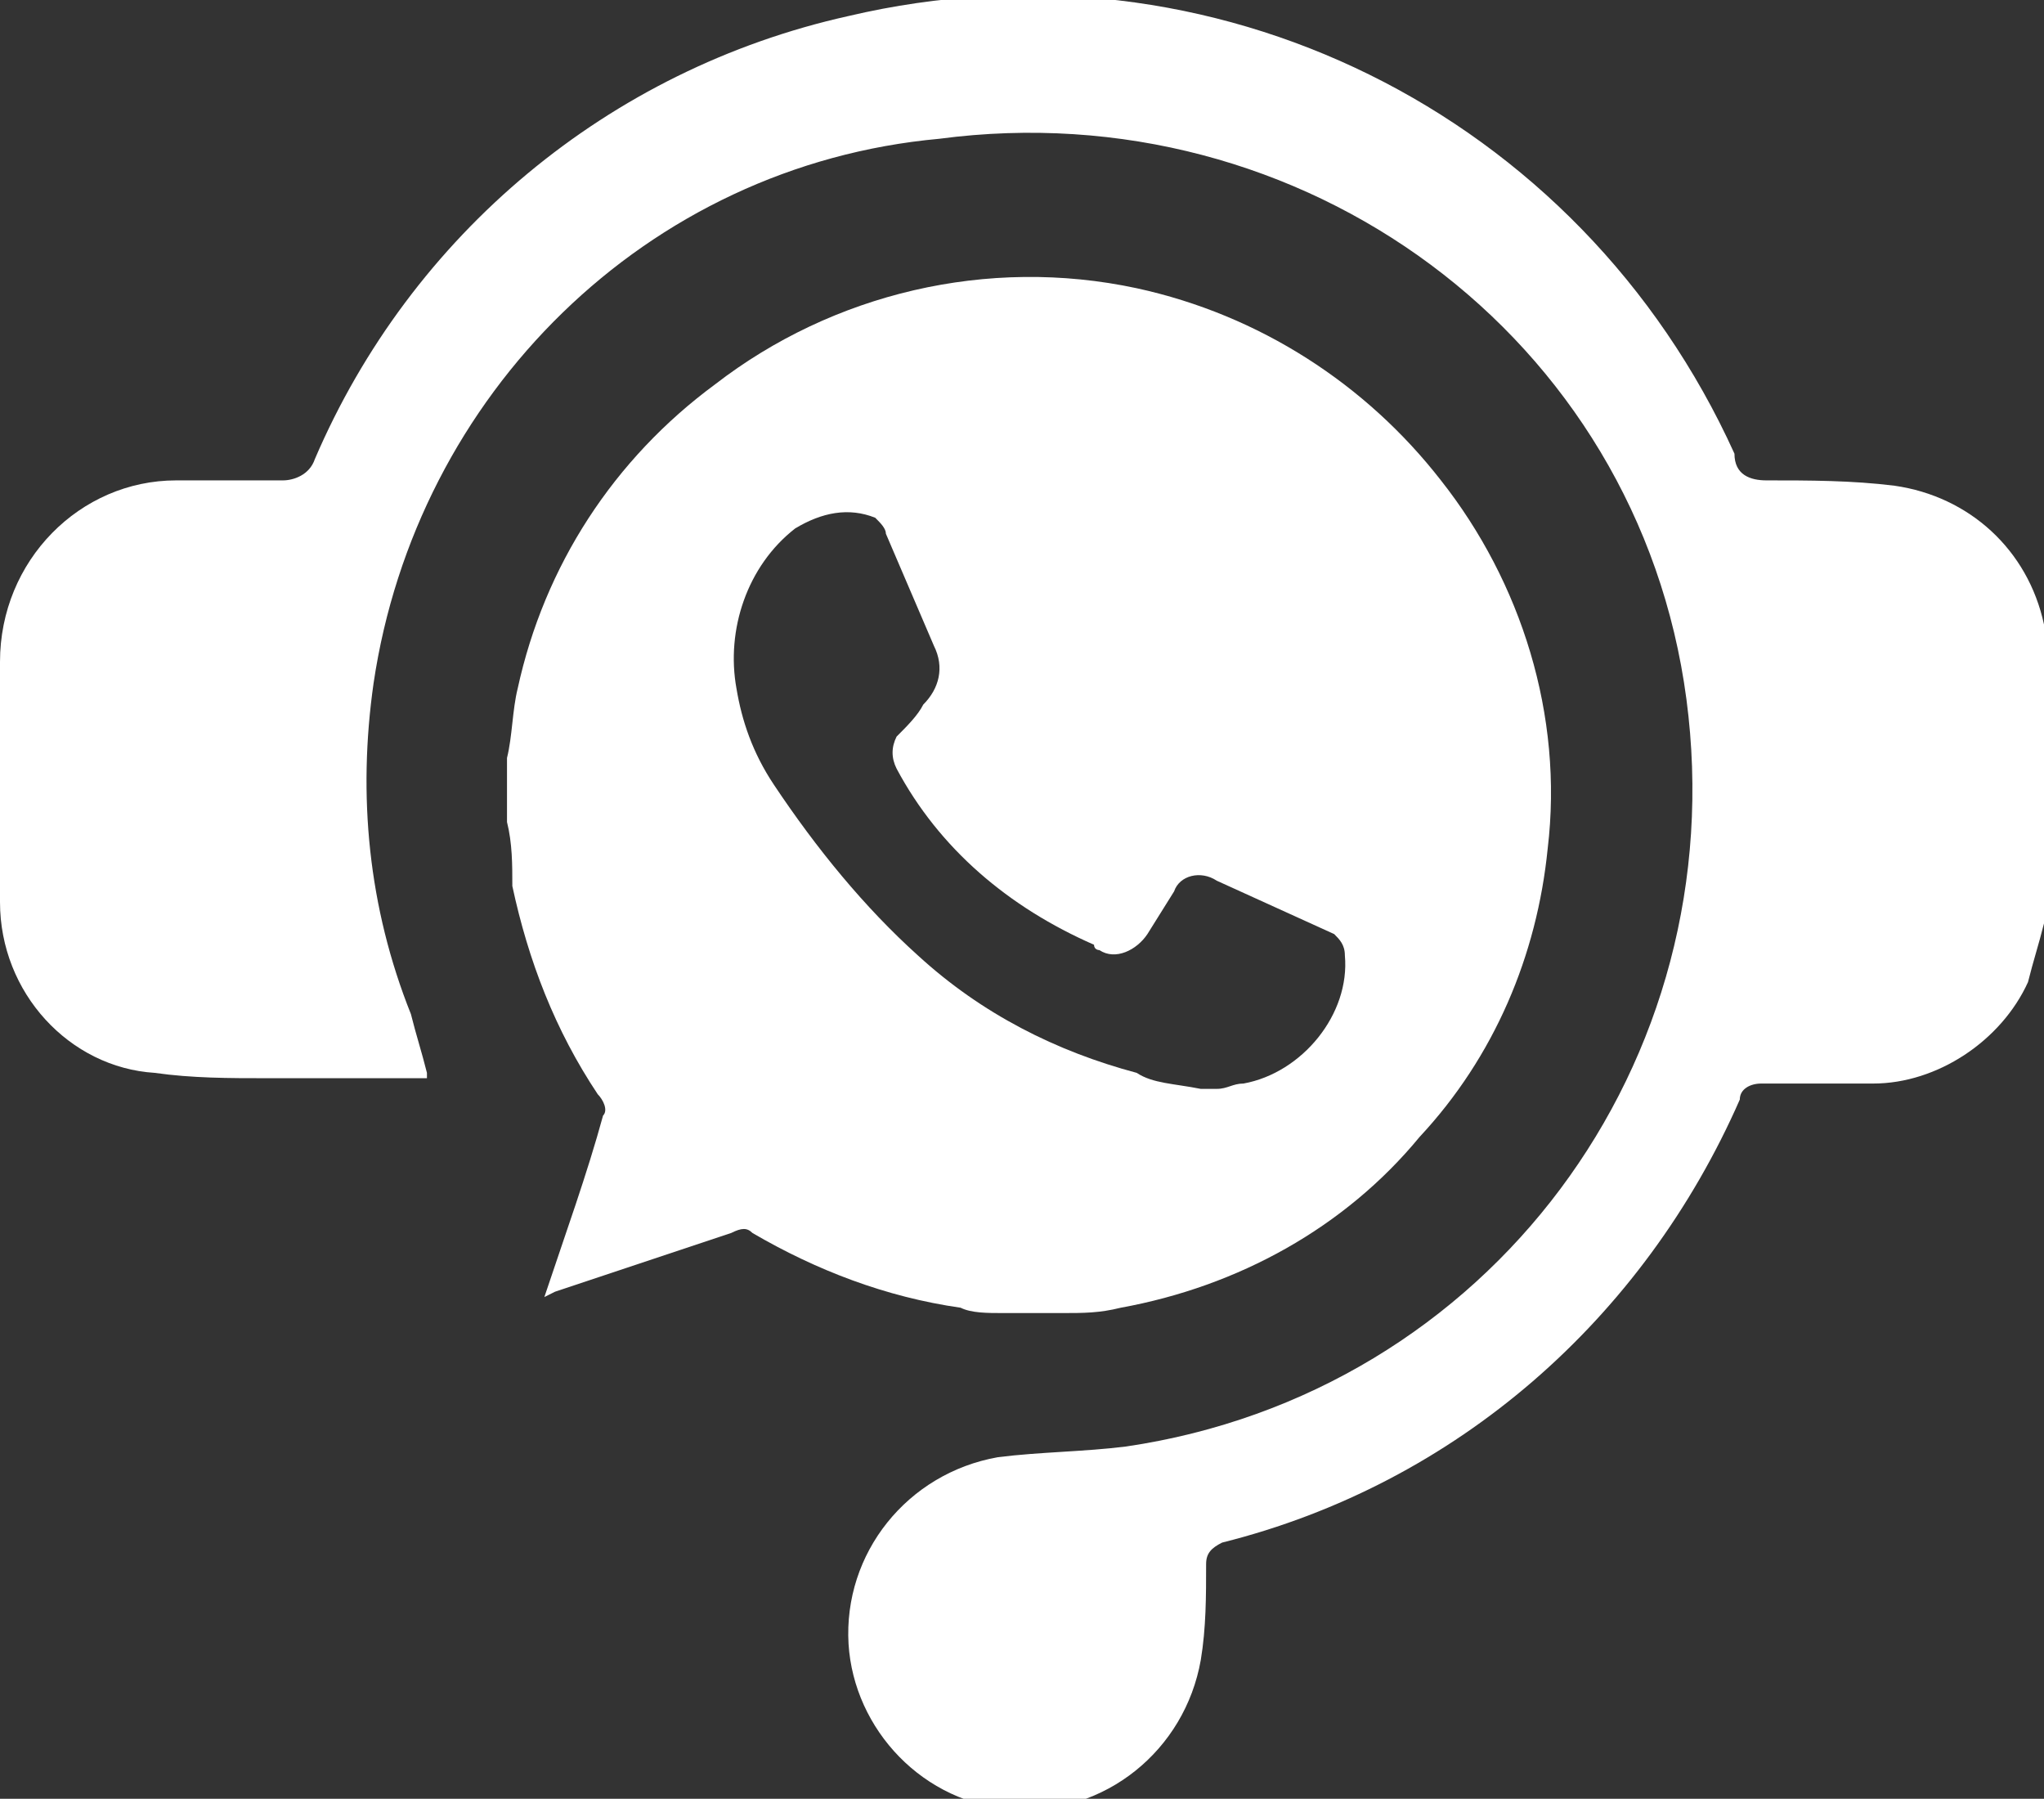
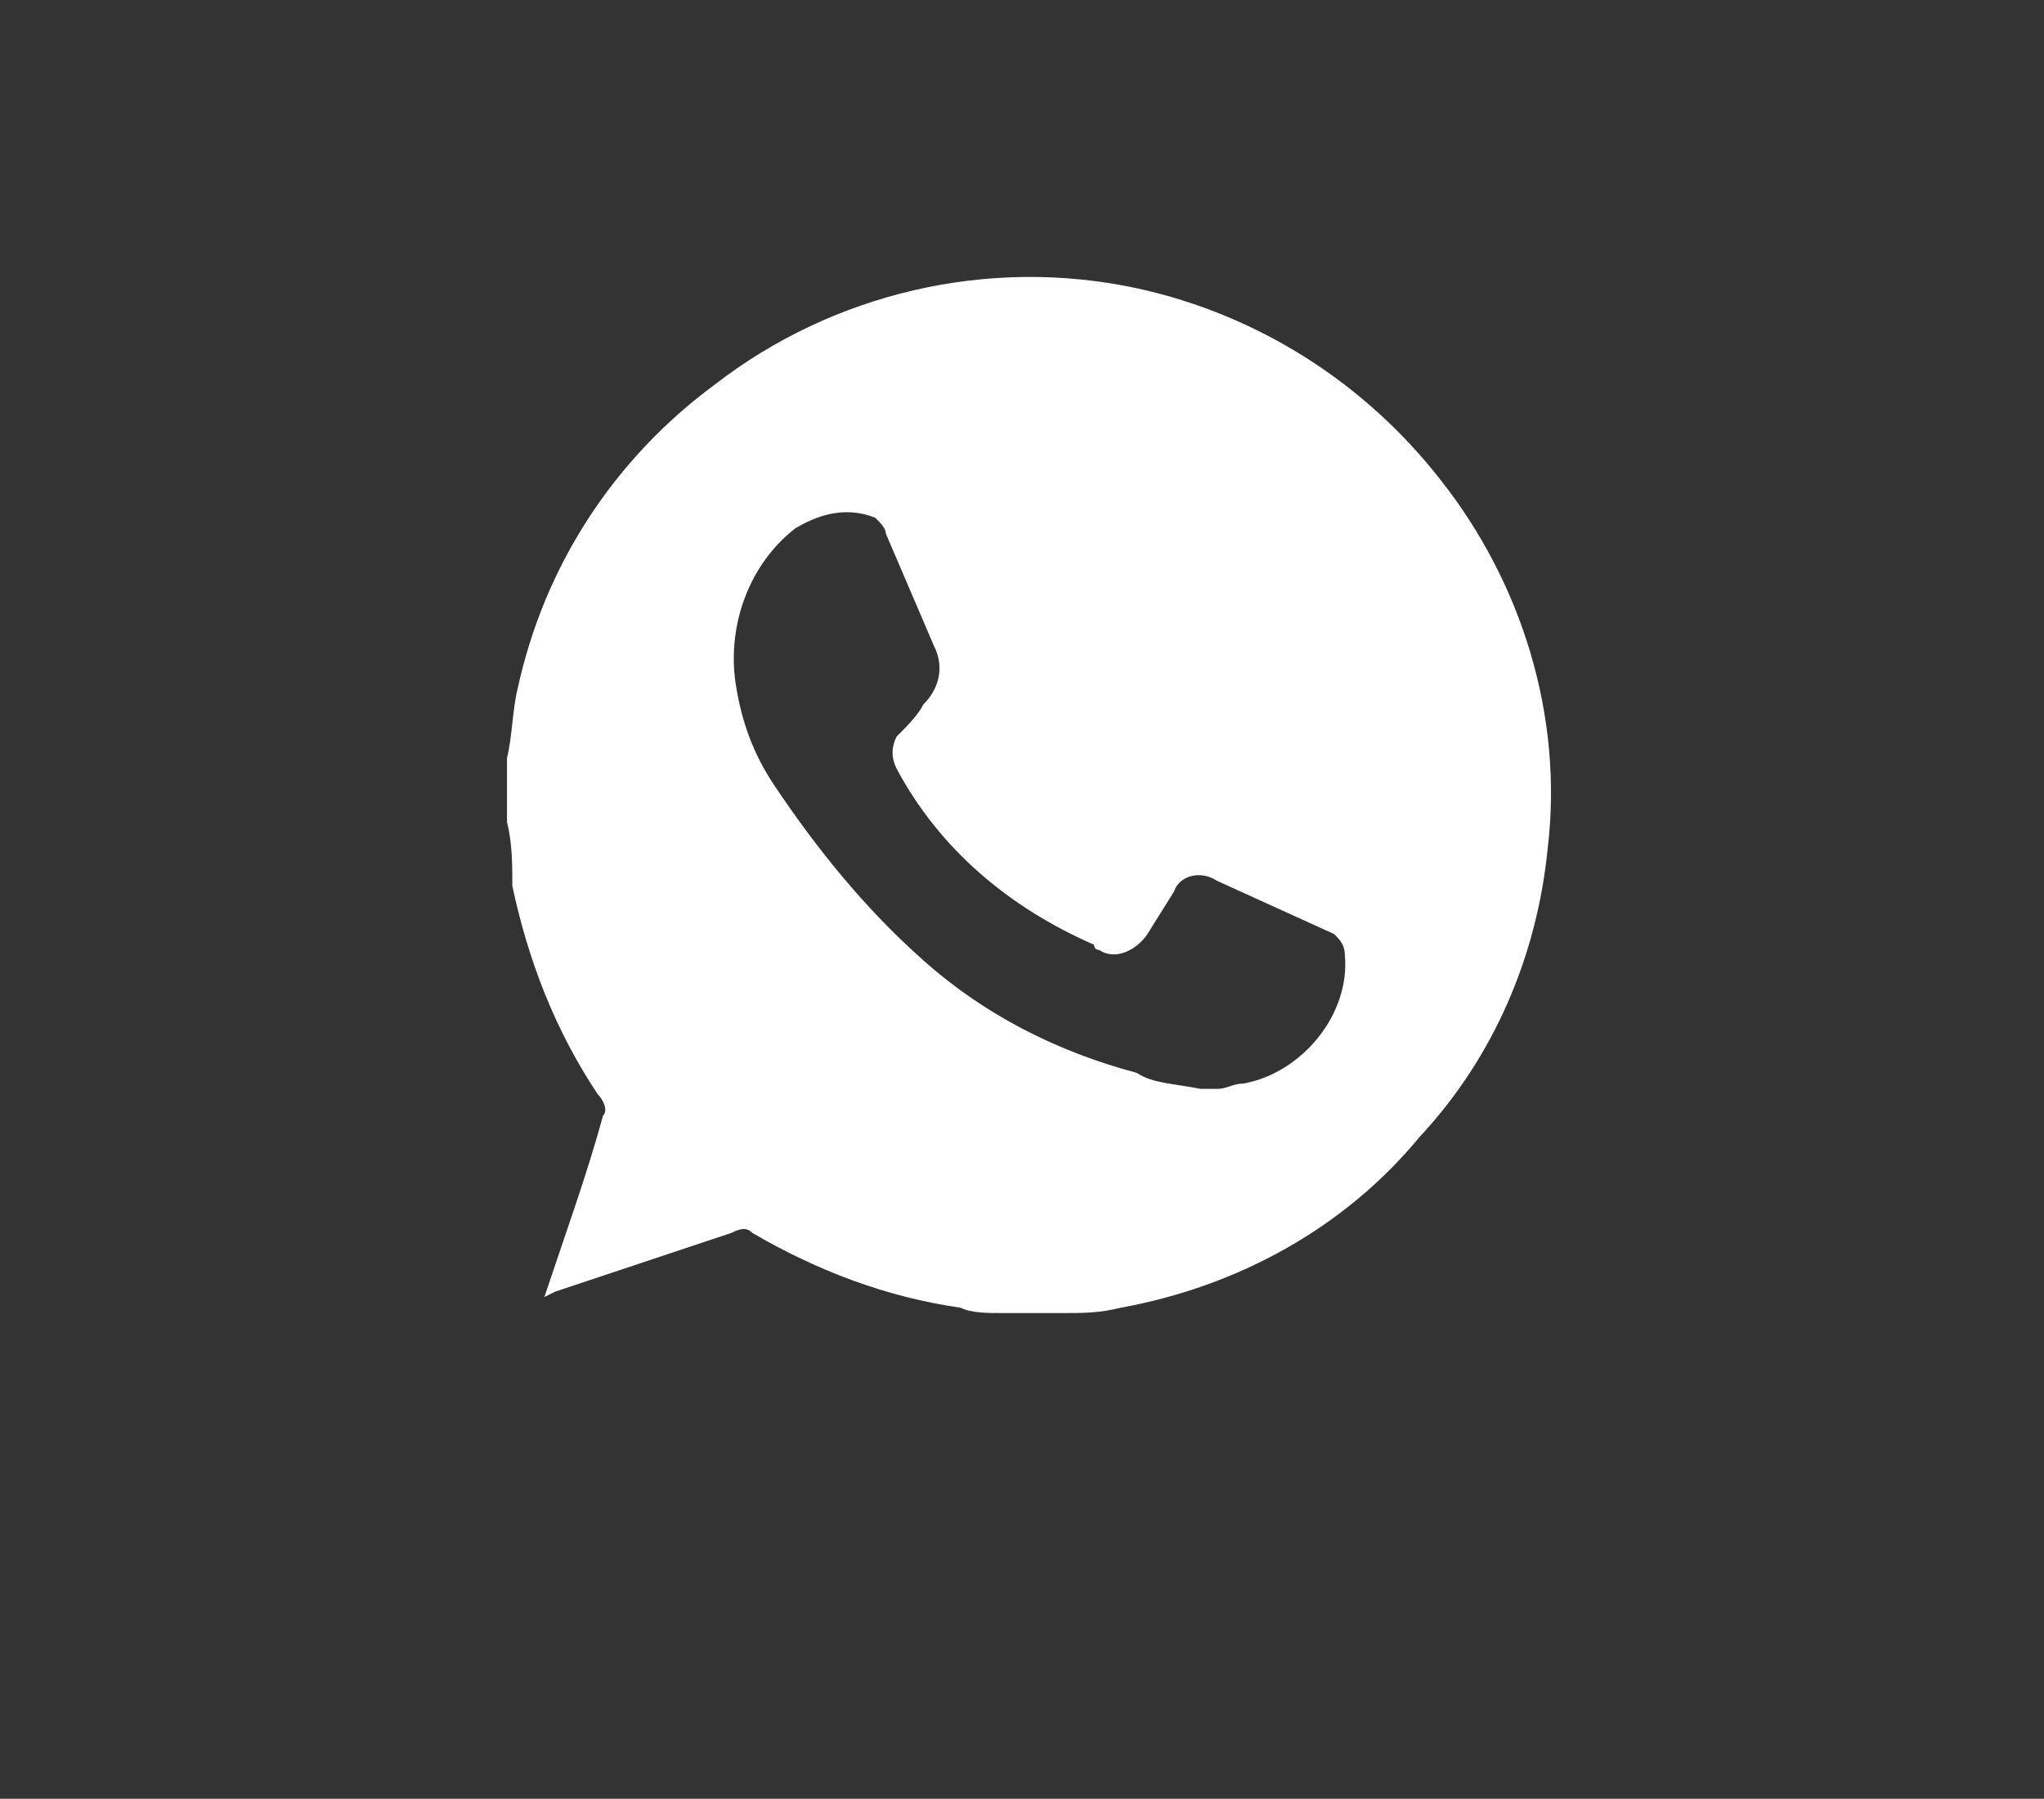
<svg xmlns="http://www.w3.org/2000/svg" xml:space="preserve" style="enable-background:new 0 0 38.3 33.7" viewBox="0 0 38.3 33.7">
  <rect x="0" y="0" width="38.3" height="33.7" fill="#333333" stroke="none" />
-   <path d="M38.3 17.3c-.1.4-.2.7-.3 1.1-.5 1.1-1.7 1.9-2.9 1.9H33c-.2 0-.4.1-.4.3-1.8 4.1-5.3 7.2-9.7 8.3-.2.1-.3.2-.3.4 0 .6 0 1.2-.1 1.8-.3 1.7-1.8 2.9-3.5 2.8-1.7-.1-3-1.5-3.1-3.1-.1-1.7 1.1-3.2 2.8-3.5.8-.1 1.6-.1 2.4-.2 6.8-1 11.4-7.2 10.5-14s-7.2-11.4-14-10.5C12.1 3.1 7.8 7.4 7 12.8c-.3 2.1-.1 4.2.7 6.2.1.4.2.7.3 1.1v.1H5c-.7 0-1.4 0-2.1-.1C1.3 20 0 18.6 0 16.9v-4.5C0 10.5 1.5 9 3.3 9h2c.2 0 .5-.1.6-.4 1.8-4.2 5.5-7.3 10-8.3 6.8-1.6 13.7 1.8 16.6 8.2 0 .4.3.5.6.5.8 0 1.6 0 2.4.1 1.4.2 2.5 1.2 2.8 2.6 0 .1 0 .1.1.2v5.4z" style="fill:#fff" />
  <path d="M9.5 15.4v-1.2c.1-.4.1-.9.2-1.3.5-2.3 1.8-4.3 3.7-5.7 2.2-1.7 5.1-2.4 7.9-1.8 2.3.5 4.3 1.8 5.7 3.6 1.5 1.9 2.3 4.4 2 6.9-.2 2-1 3.9-2.4 5.4-1.4 1.7-3.4 2.8-5.6 3.2-.4.1-.7.1-1.1.1h-1.1c-.3 0-.6 0-.8-.1-1.4-.2-2.7-.7-3.9-1.4-.1-.1-.2-.1-.4 0l-3.3 1.1-.2.1c.4-1.2.8-2.3 1.1-3.4.1-.1 0-.3-.1-.4-.8-1.2-1.3-2.5-1.6-3.9 0-.4 0-.8-.1-1.2zm13 5h.3c.2 0 .3-.1.5-.1 1.1-.2 2-1.3 1.9-2.4 0-.2-.1-.3-.2-.4l-2.2-1c-.3-.2-.7-.1-.8.2l-.5.8c-.2.3-.6.5-.9.3 0 0-.1 0-.1-.1-1.6-.7-2.9-1.8-3.7-3.3-.1-.2-.1-.4 0-.6.2-.2.4-.4.5-.6.3-.3.4-.7.2-1.1l-.9-2.1c0-.1-.1-.2-.2-.3-.5-.2-1-.1-1.5.2-.9.7-1.3 1.9-1.1 3 .1.6.3 1.2.7 1.8.8 1.2 1.7 2.3 2.7 3.2 1.2 1.1 2.6 1.8 4.1 2.2.3.2.7.2 1.2.3z" style="fill:#fff" />
</svg>